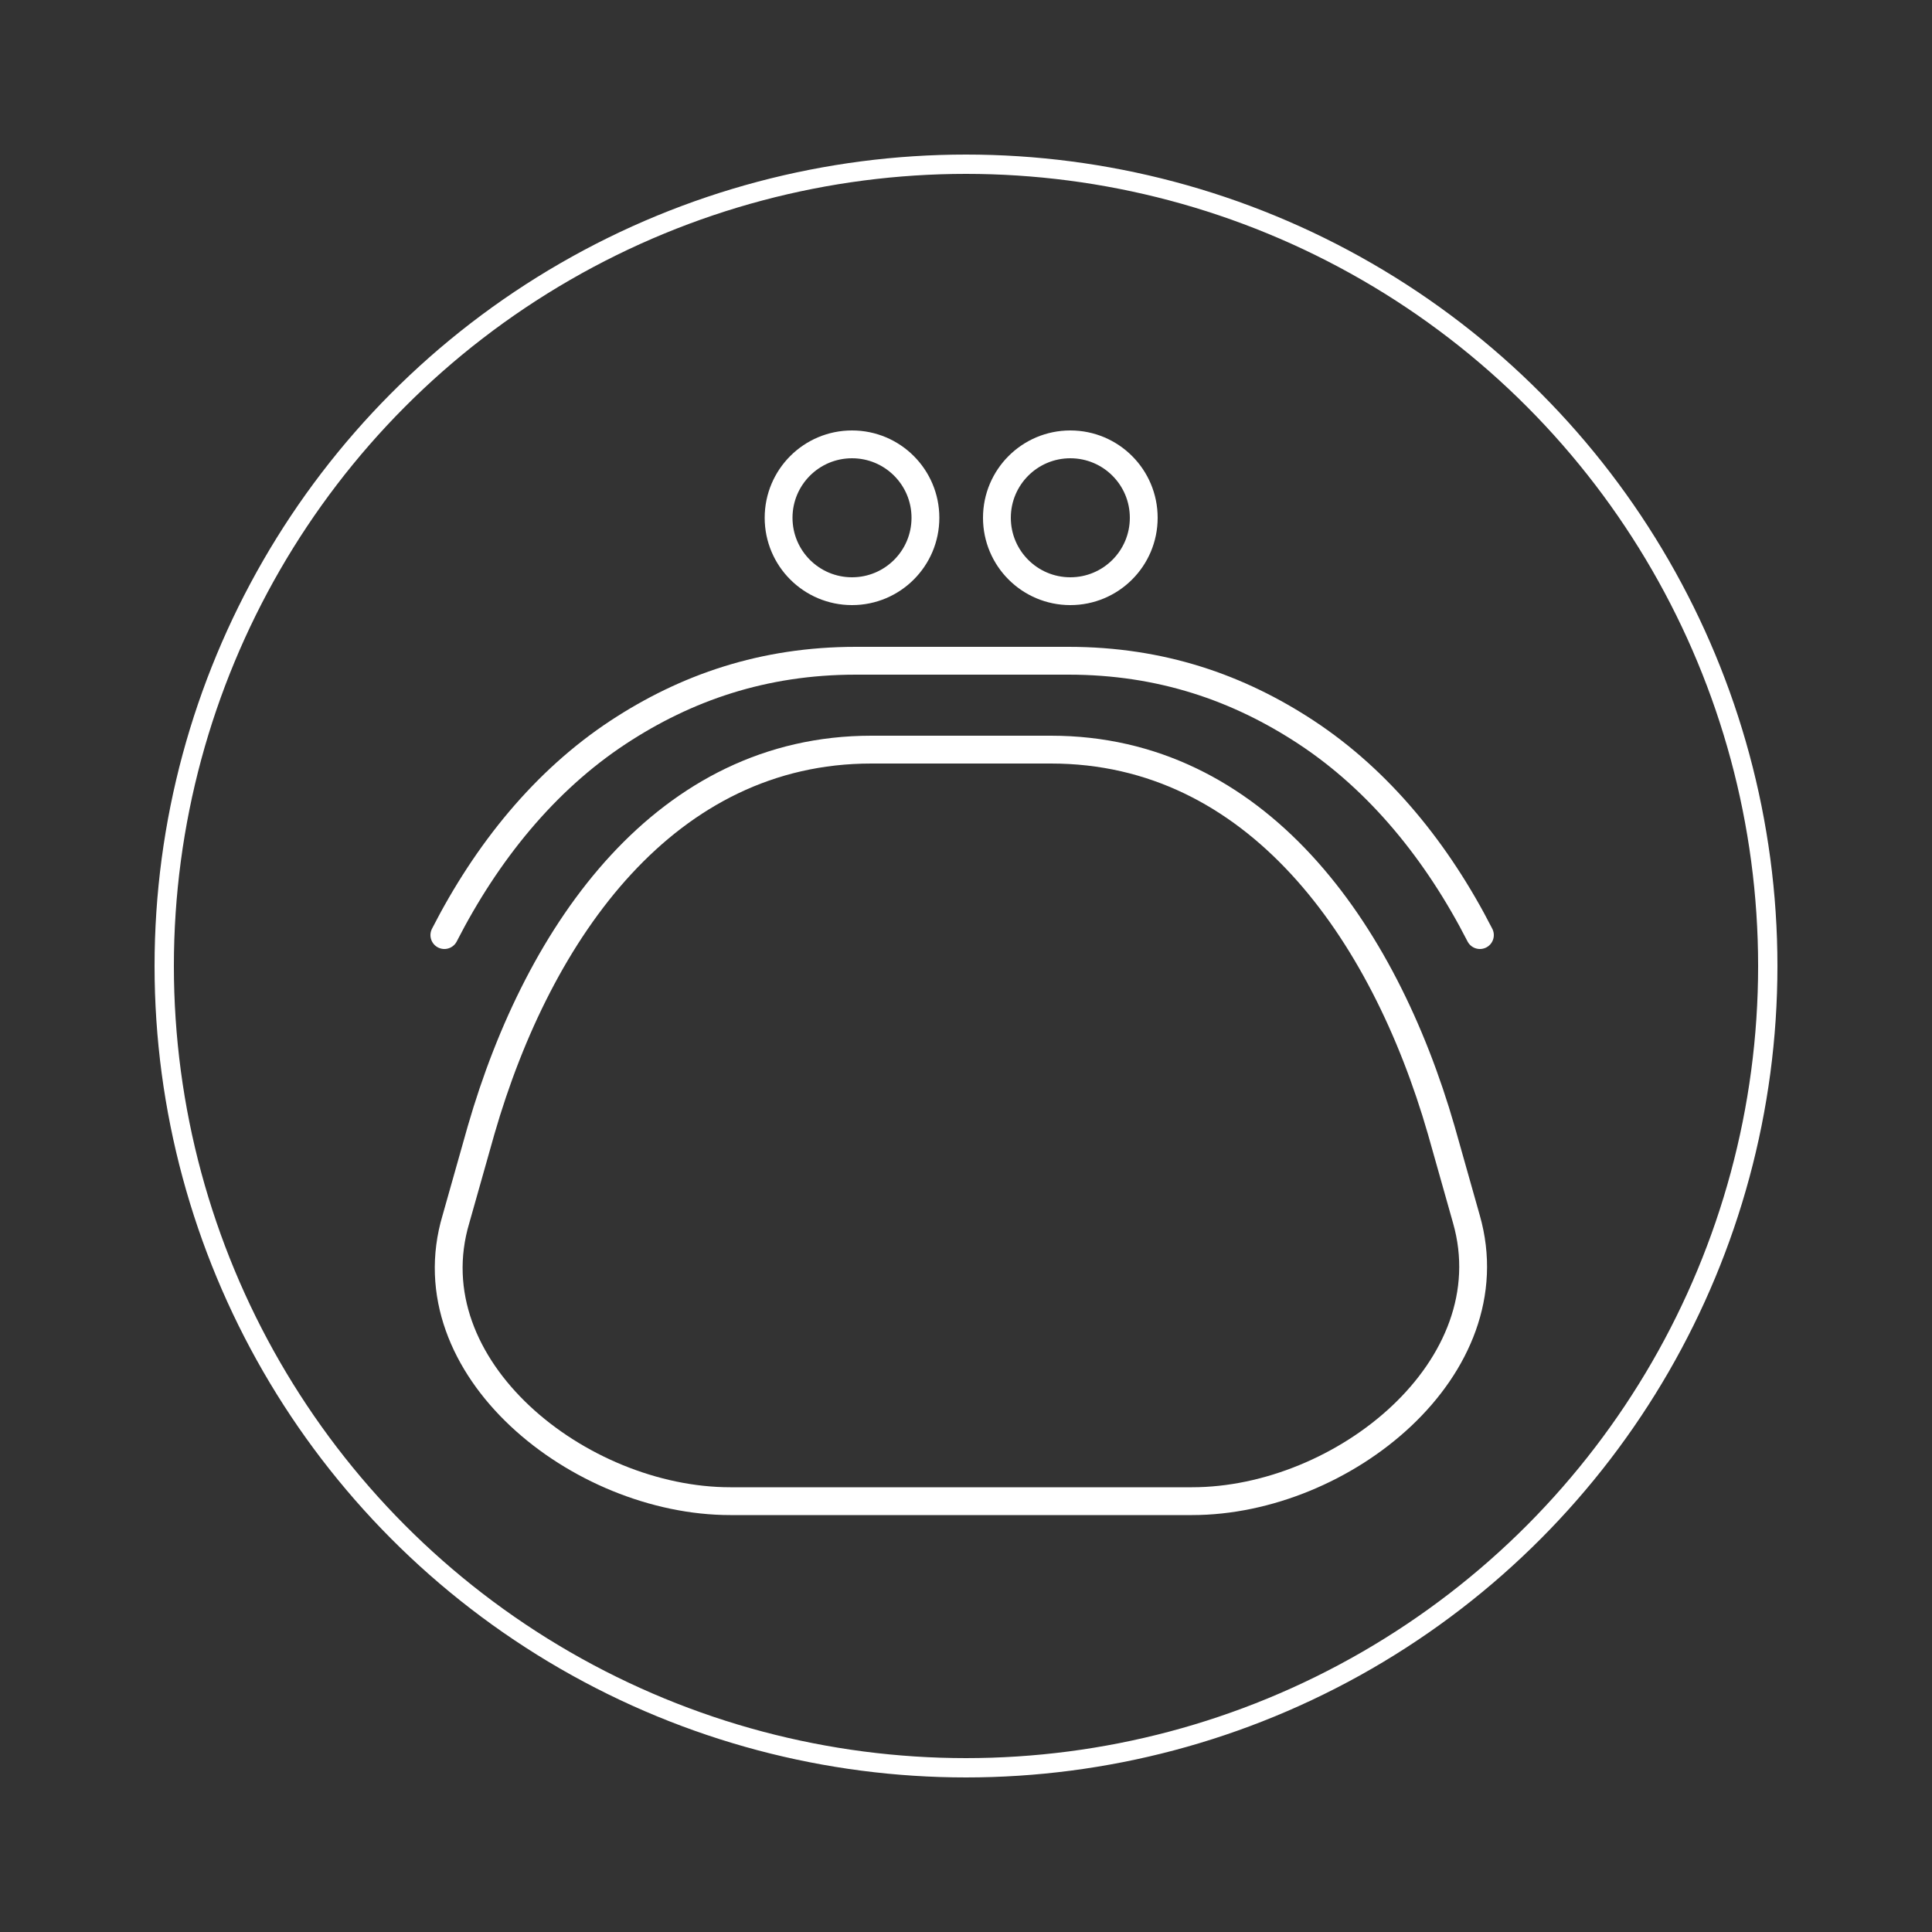
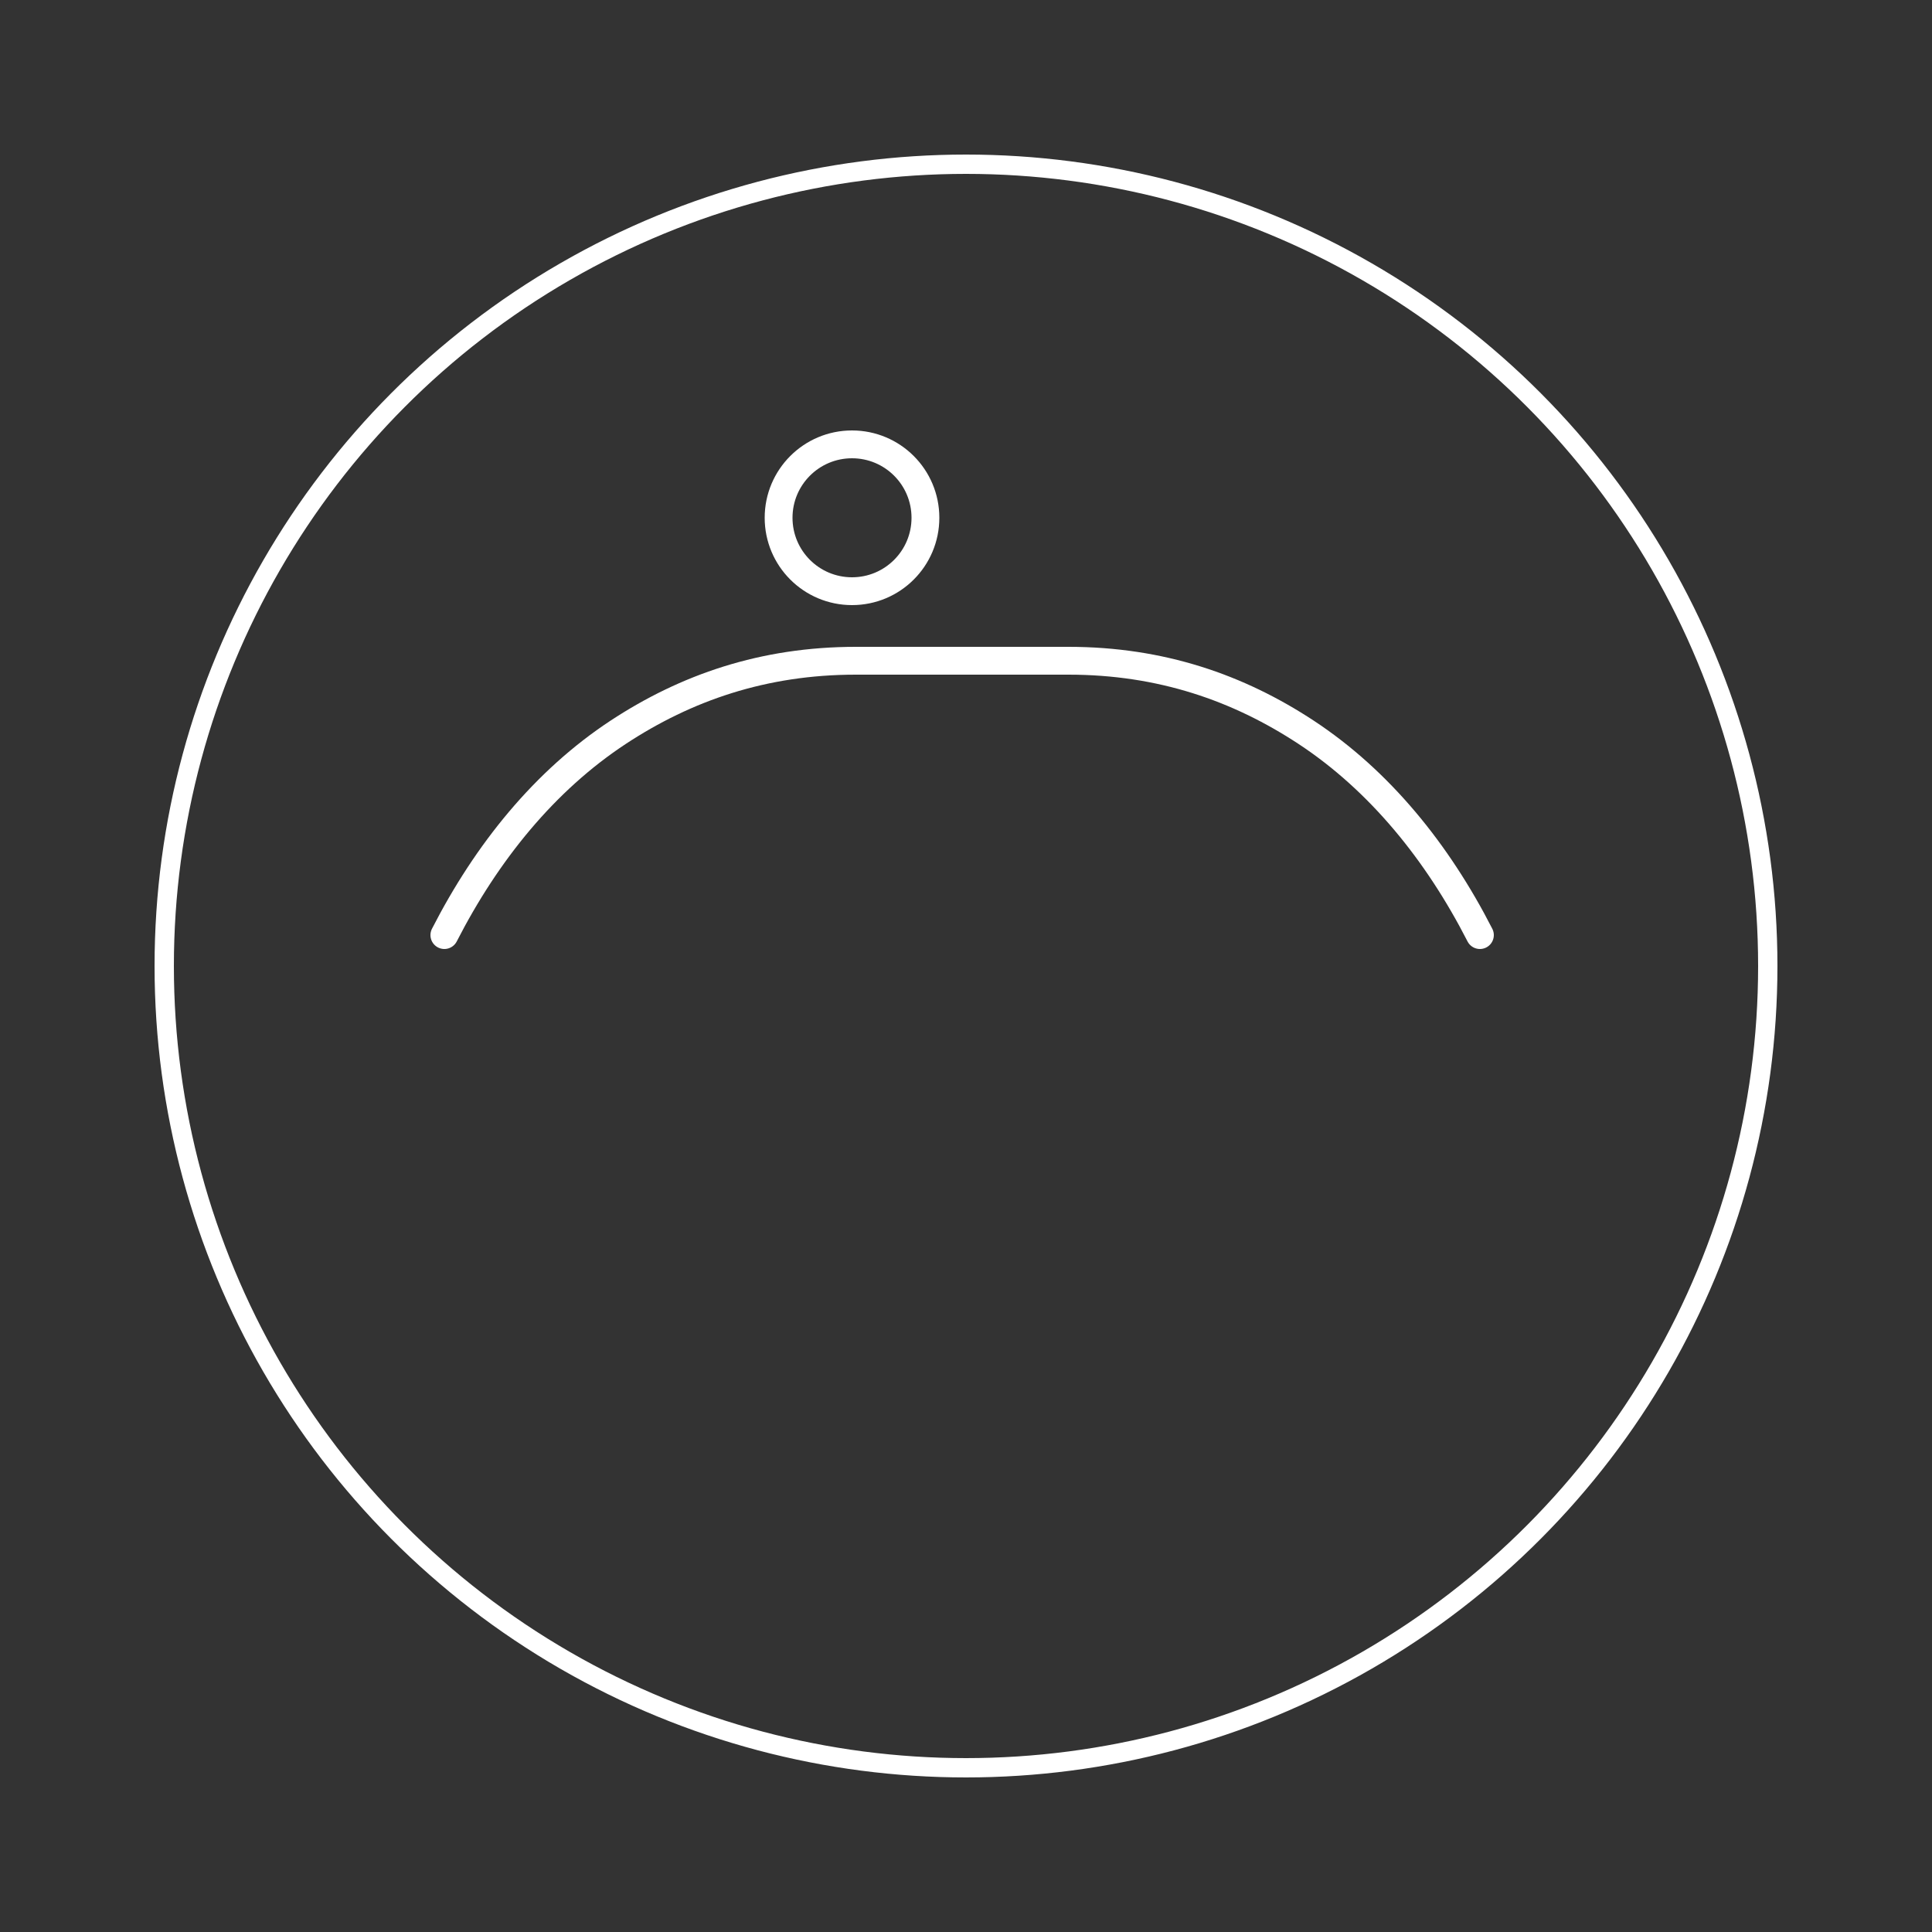
<svg xmlns="http://www.w3.org/2000/svg" version="1.1" id="Layer_1" x="0px" y="0px" viewBox="0 0 100 100" style="enable-background:new 0 0 100 100;" xml:space="preserve">
  <rect x="0" y="0" width="100" height="100" fill="#333333" stroke="none" />
  <style type="text/css">
	.st0{fill:none;stroke:#FFFFFF;stroke-miterlimit:10;}
	.st1{fill:none;stroke:#FFFFFF;stroke-width:1.44;stroke-linecap:round;stroke-linejoin:round;stroke-miterlimit:22.926;}
</style>
  <circle class="st0" cx="50" cy="50" r="41.5" />
  <path class="st1" d="M76.6,48.4c-2.2-4.3-5.2-8-9-10.5c-3.5-2.3-7.5-3.7-12.3-3.7h-11c-4.8,0-8.8,1.4-12.3,3.7  c-3.8,2.5-6.8,6.2-9,10.5" />
-   <path class="st1" d="M45.1,38.8h9.3c10.6,0,17.2,9.3,20.2,19.7l1.3,4.6c2.2,7.7-6.4,14.6-14.2,14.6H37.8c-7.8,0-16.5-6.9-14.2-14.6  l1.3-4.6C27.9,48.1,34.5,38.8,45.1,38.8L45.1,38.8z" />
  <path class="st1" d="M44.1,23c2.1,0,3.8,1.7,3.8,3.8c0,2.1-1.7,3.8-3.8,3.8c-2.1,0-3.8-1.7-3.8-3.8C40.3,24.7,42,23,44.1,23L44.1,23  z" />
-   <path class="st1" d="M55.4,23c2.1,0,3.8,1.7,3.8,3.8c0,2.1-1.7,3.8-3.8,3.8c-2.1,0-3.8-1.7-3.8-3.8C51.6,24.7,53.3,23,55.4,23  L55.4,23z" />
</svg>